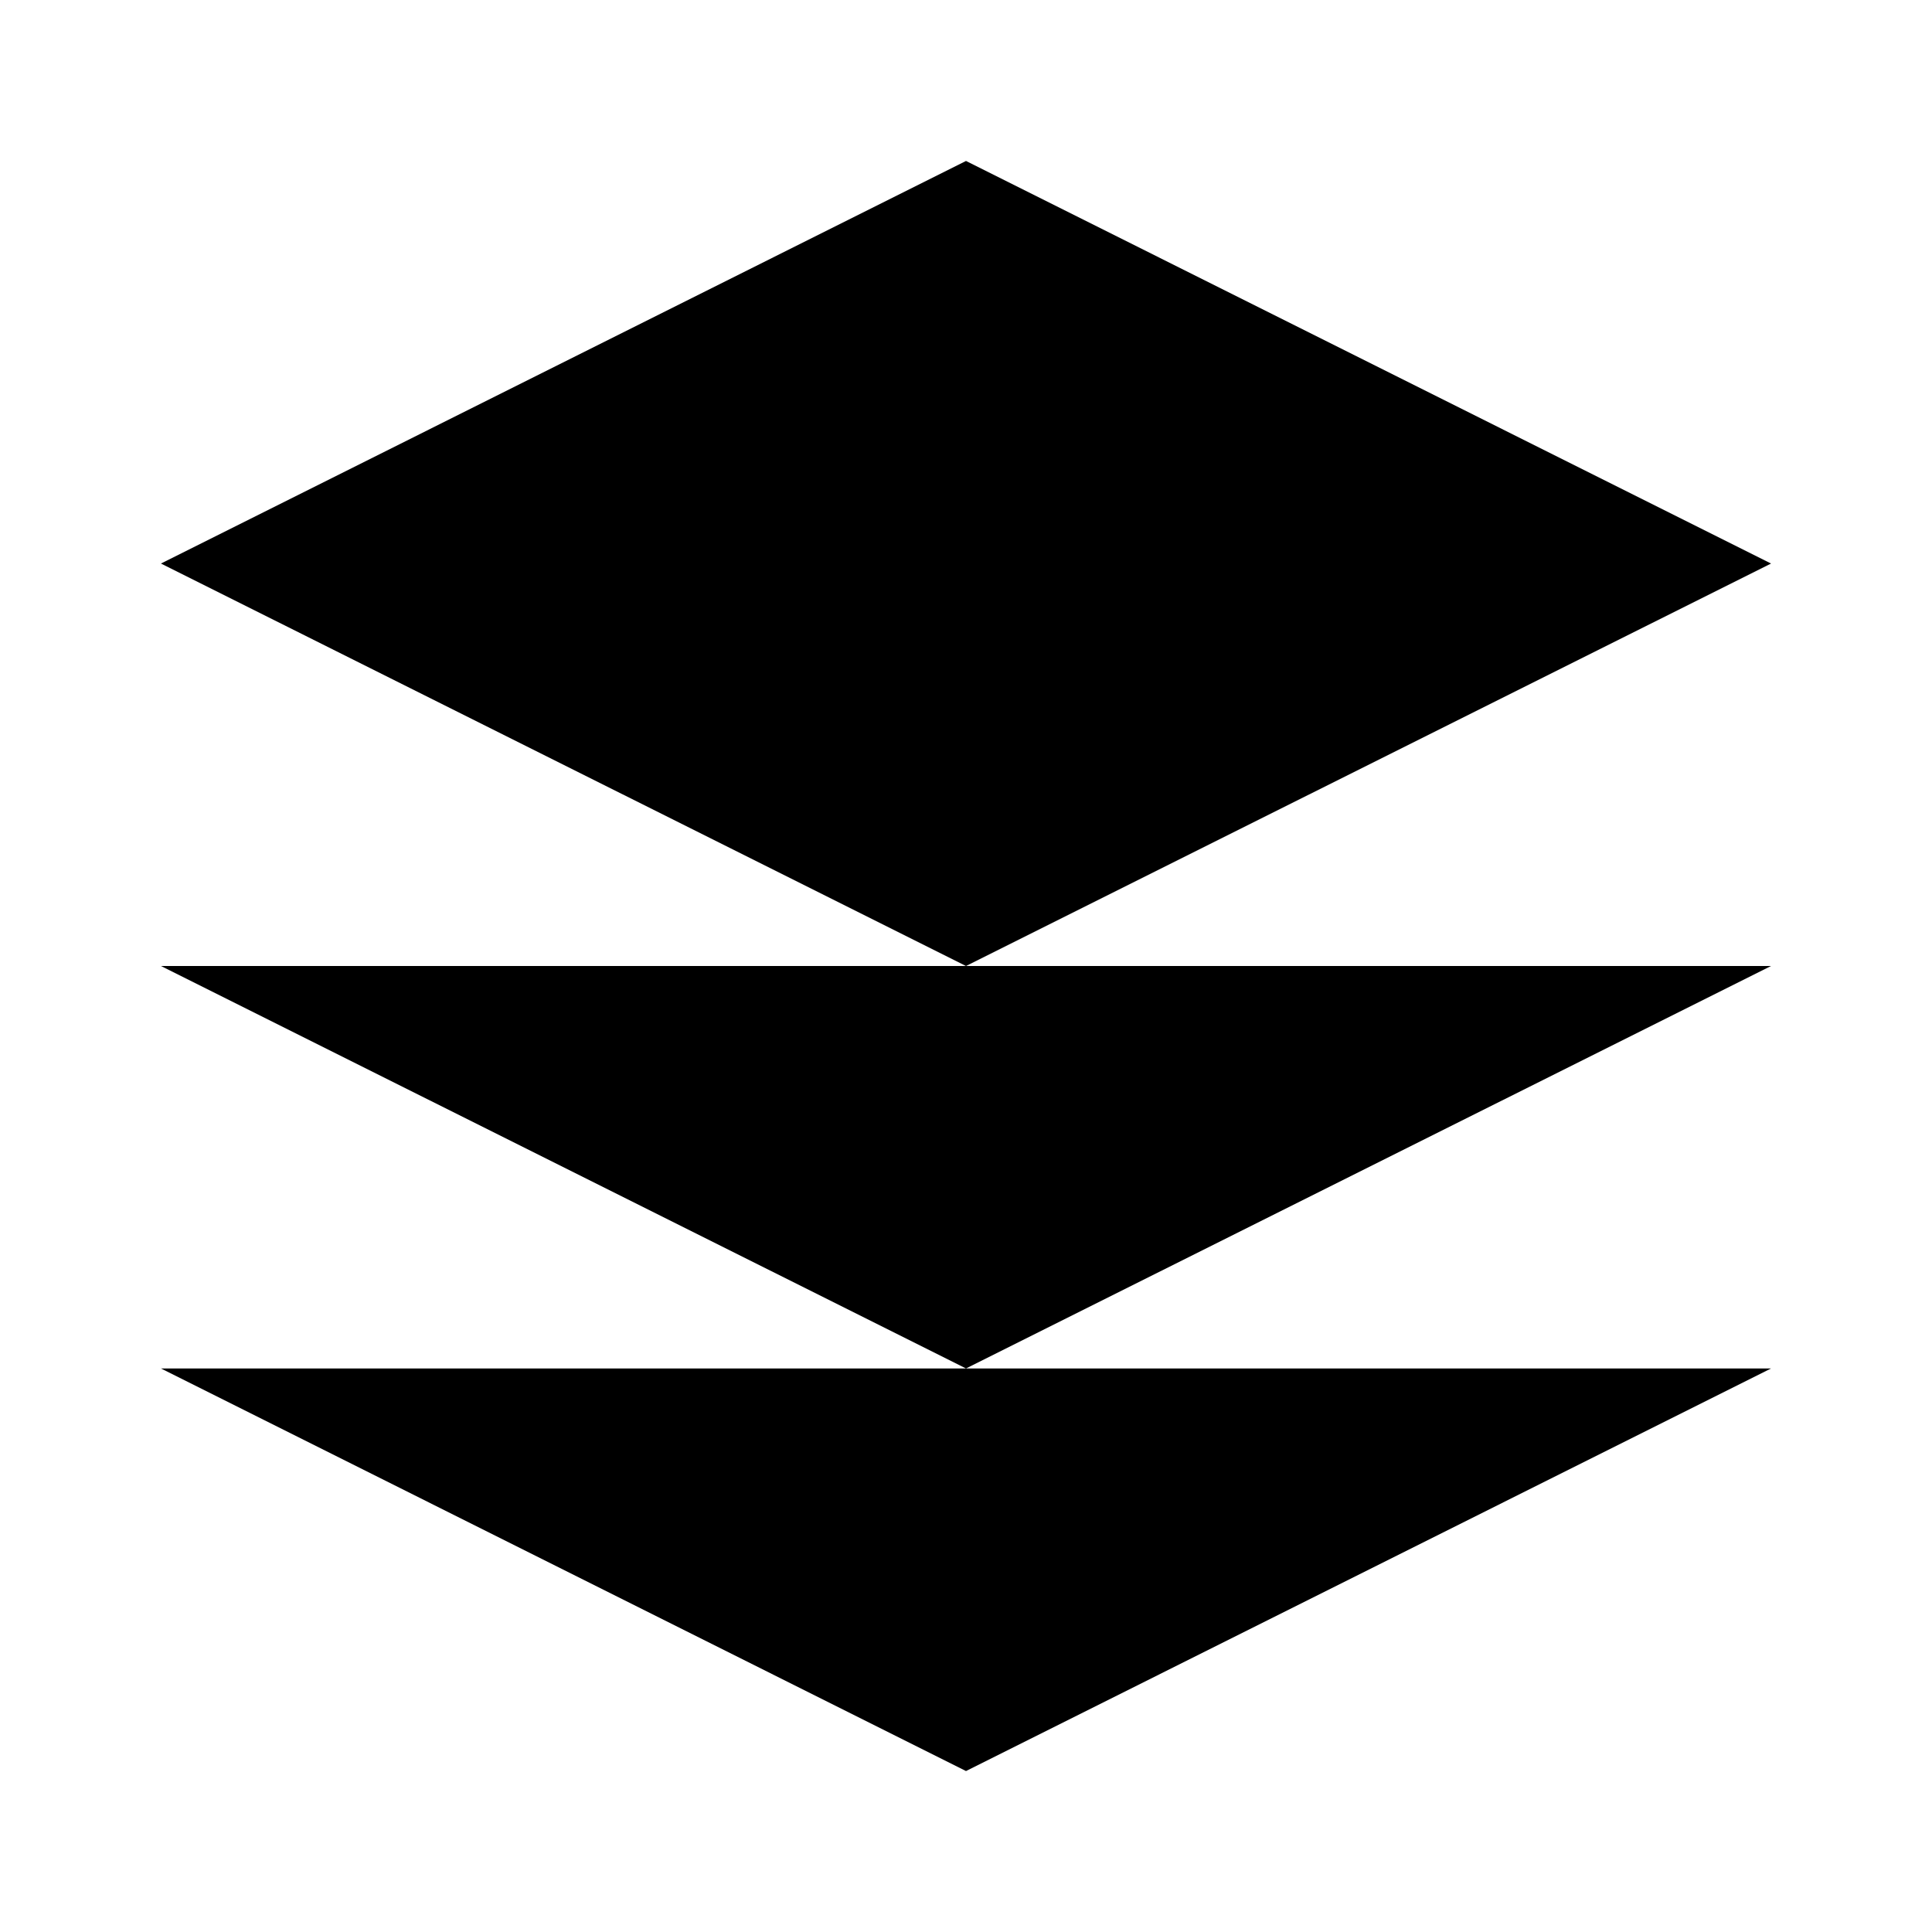
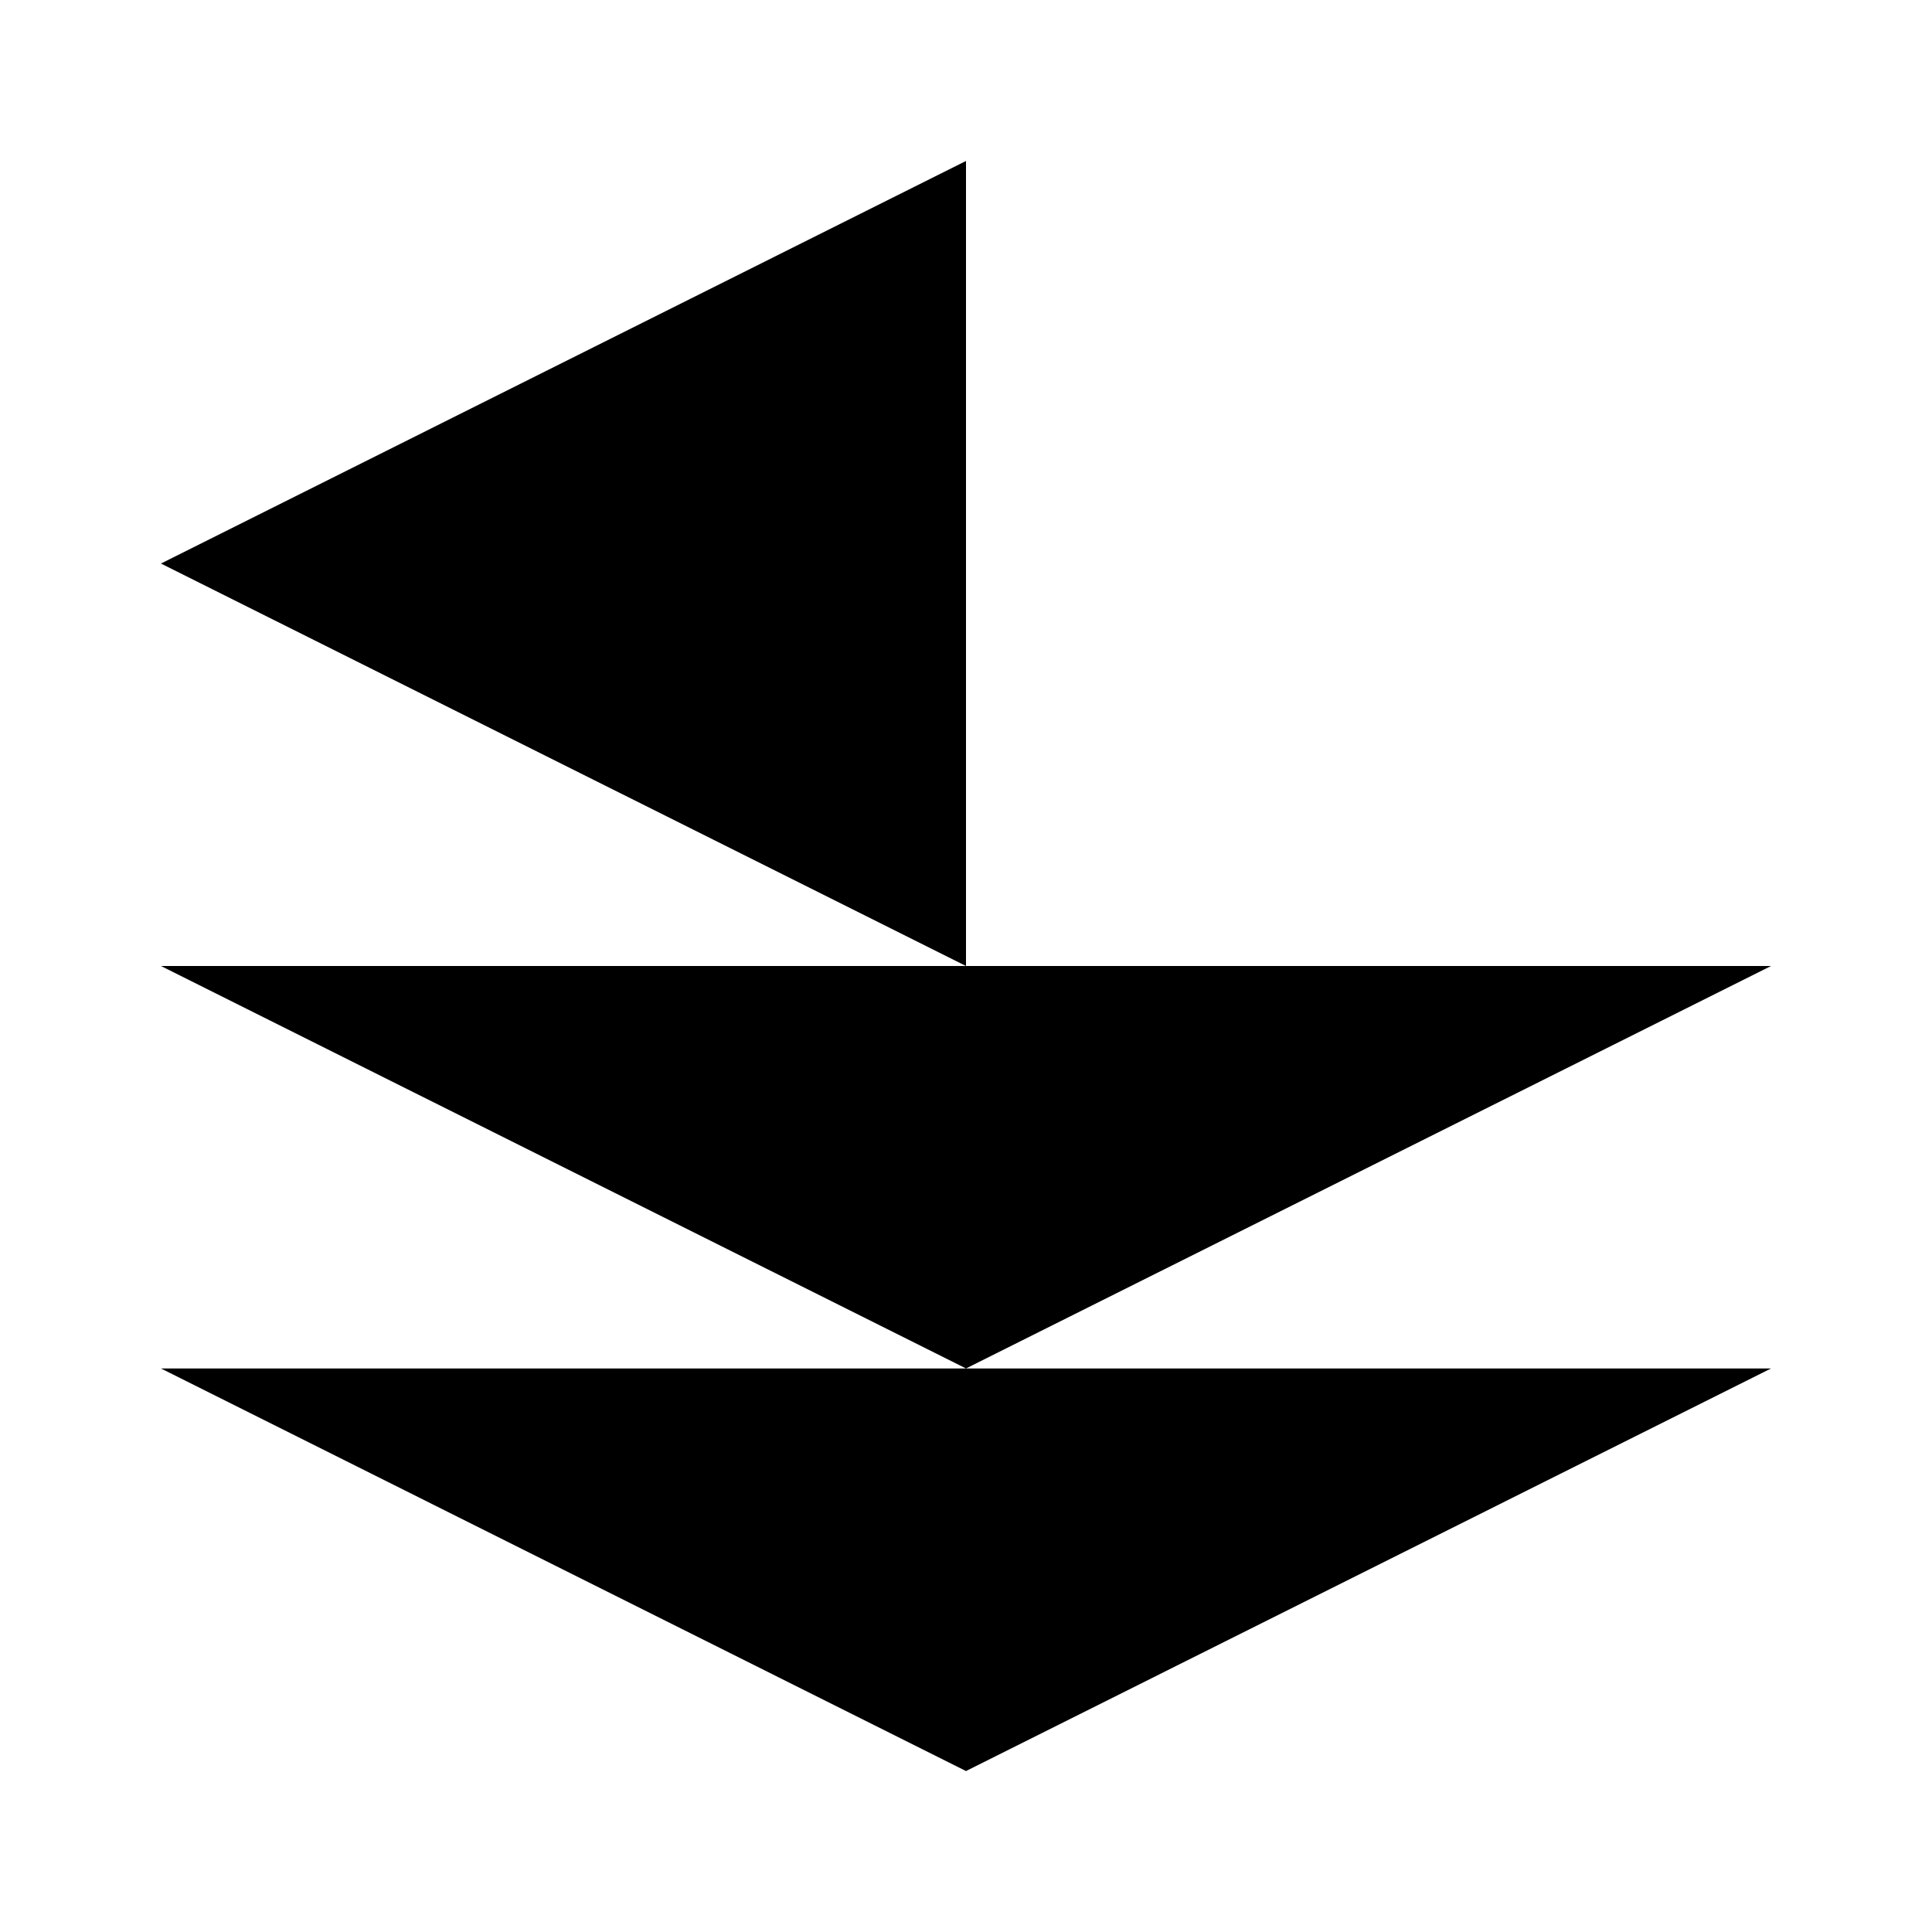
<svg xmlns="http://www.w3.org/2000/svg" viewBox="0 0 16 16" stroke-linecap="round" stroke-linejoin="round">
-   <path d="M1.333 11.333L8 14.667l6.667-3.334M1.333 8L8 11.333 14.667 8M8 1.333L1.333 4.667 8 8l6.667-3.333L8 1.333z" />
+   <path d="M1.333 11.333L8 14.667l6.667-3.334M1.333 8L8 11.333 14.667 8M8 1.333L1.333 4.667 8 8L8 1.333z" />
</svg>